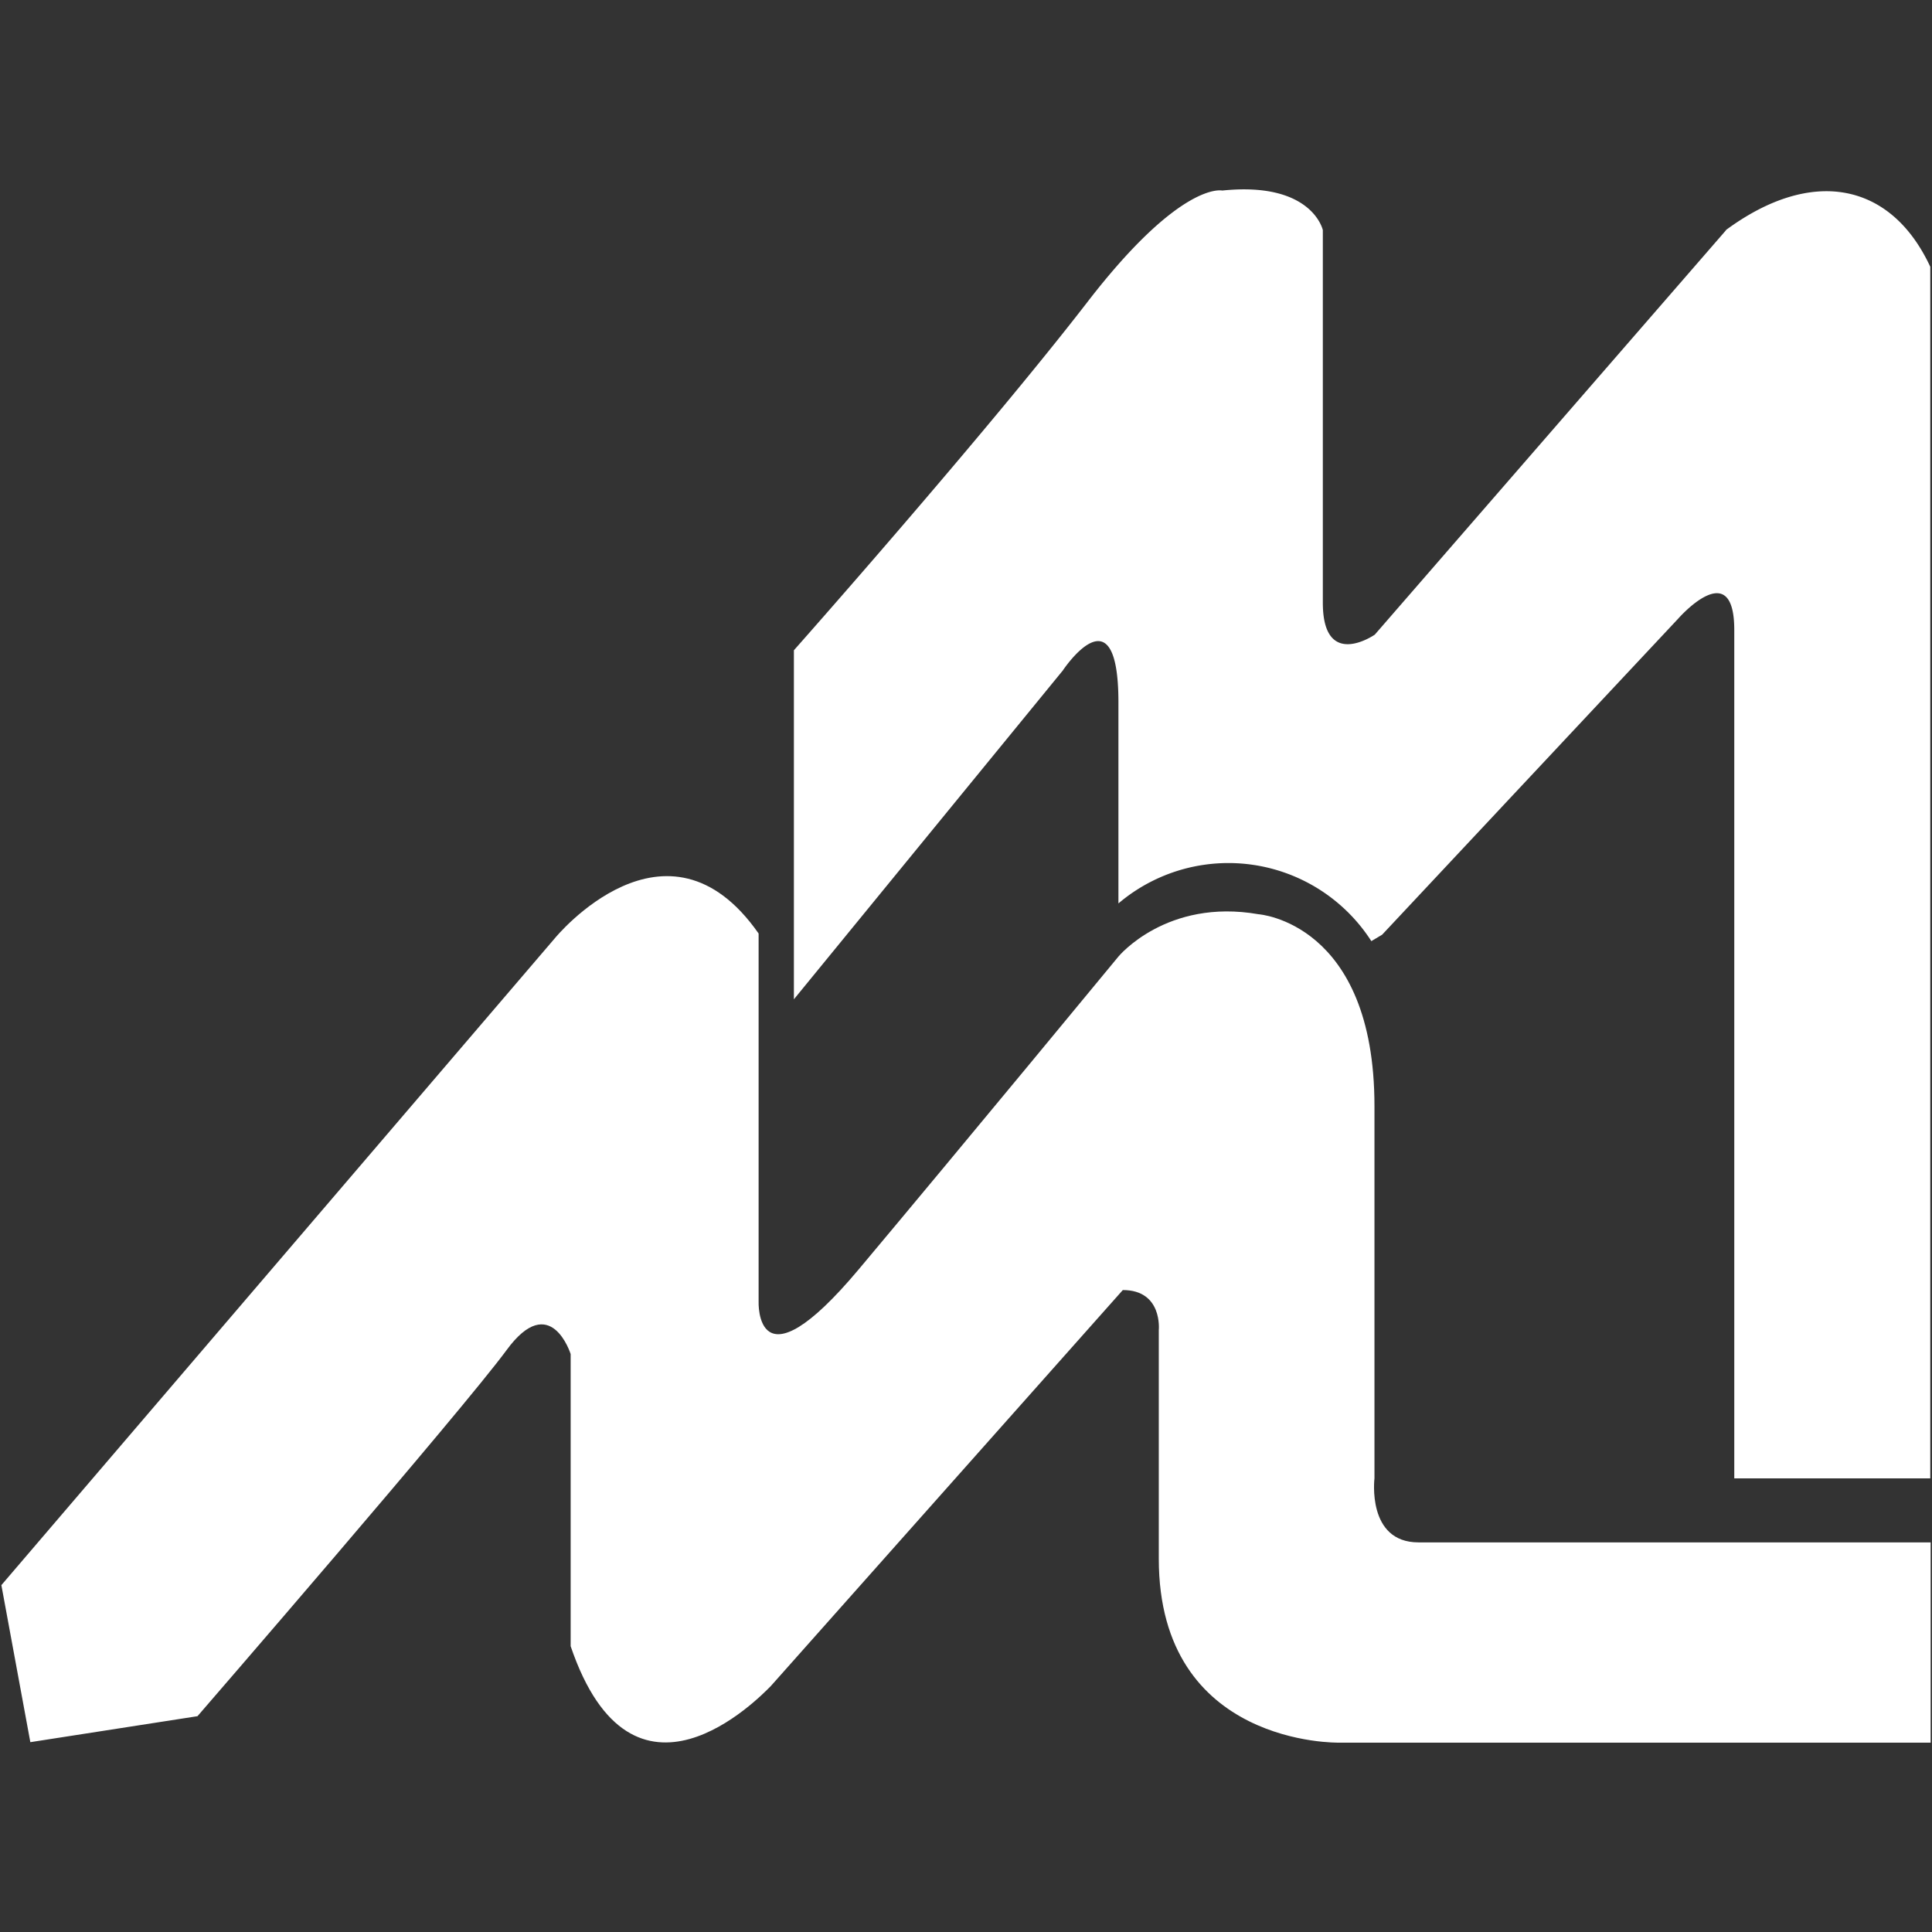
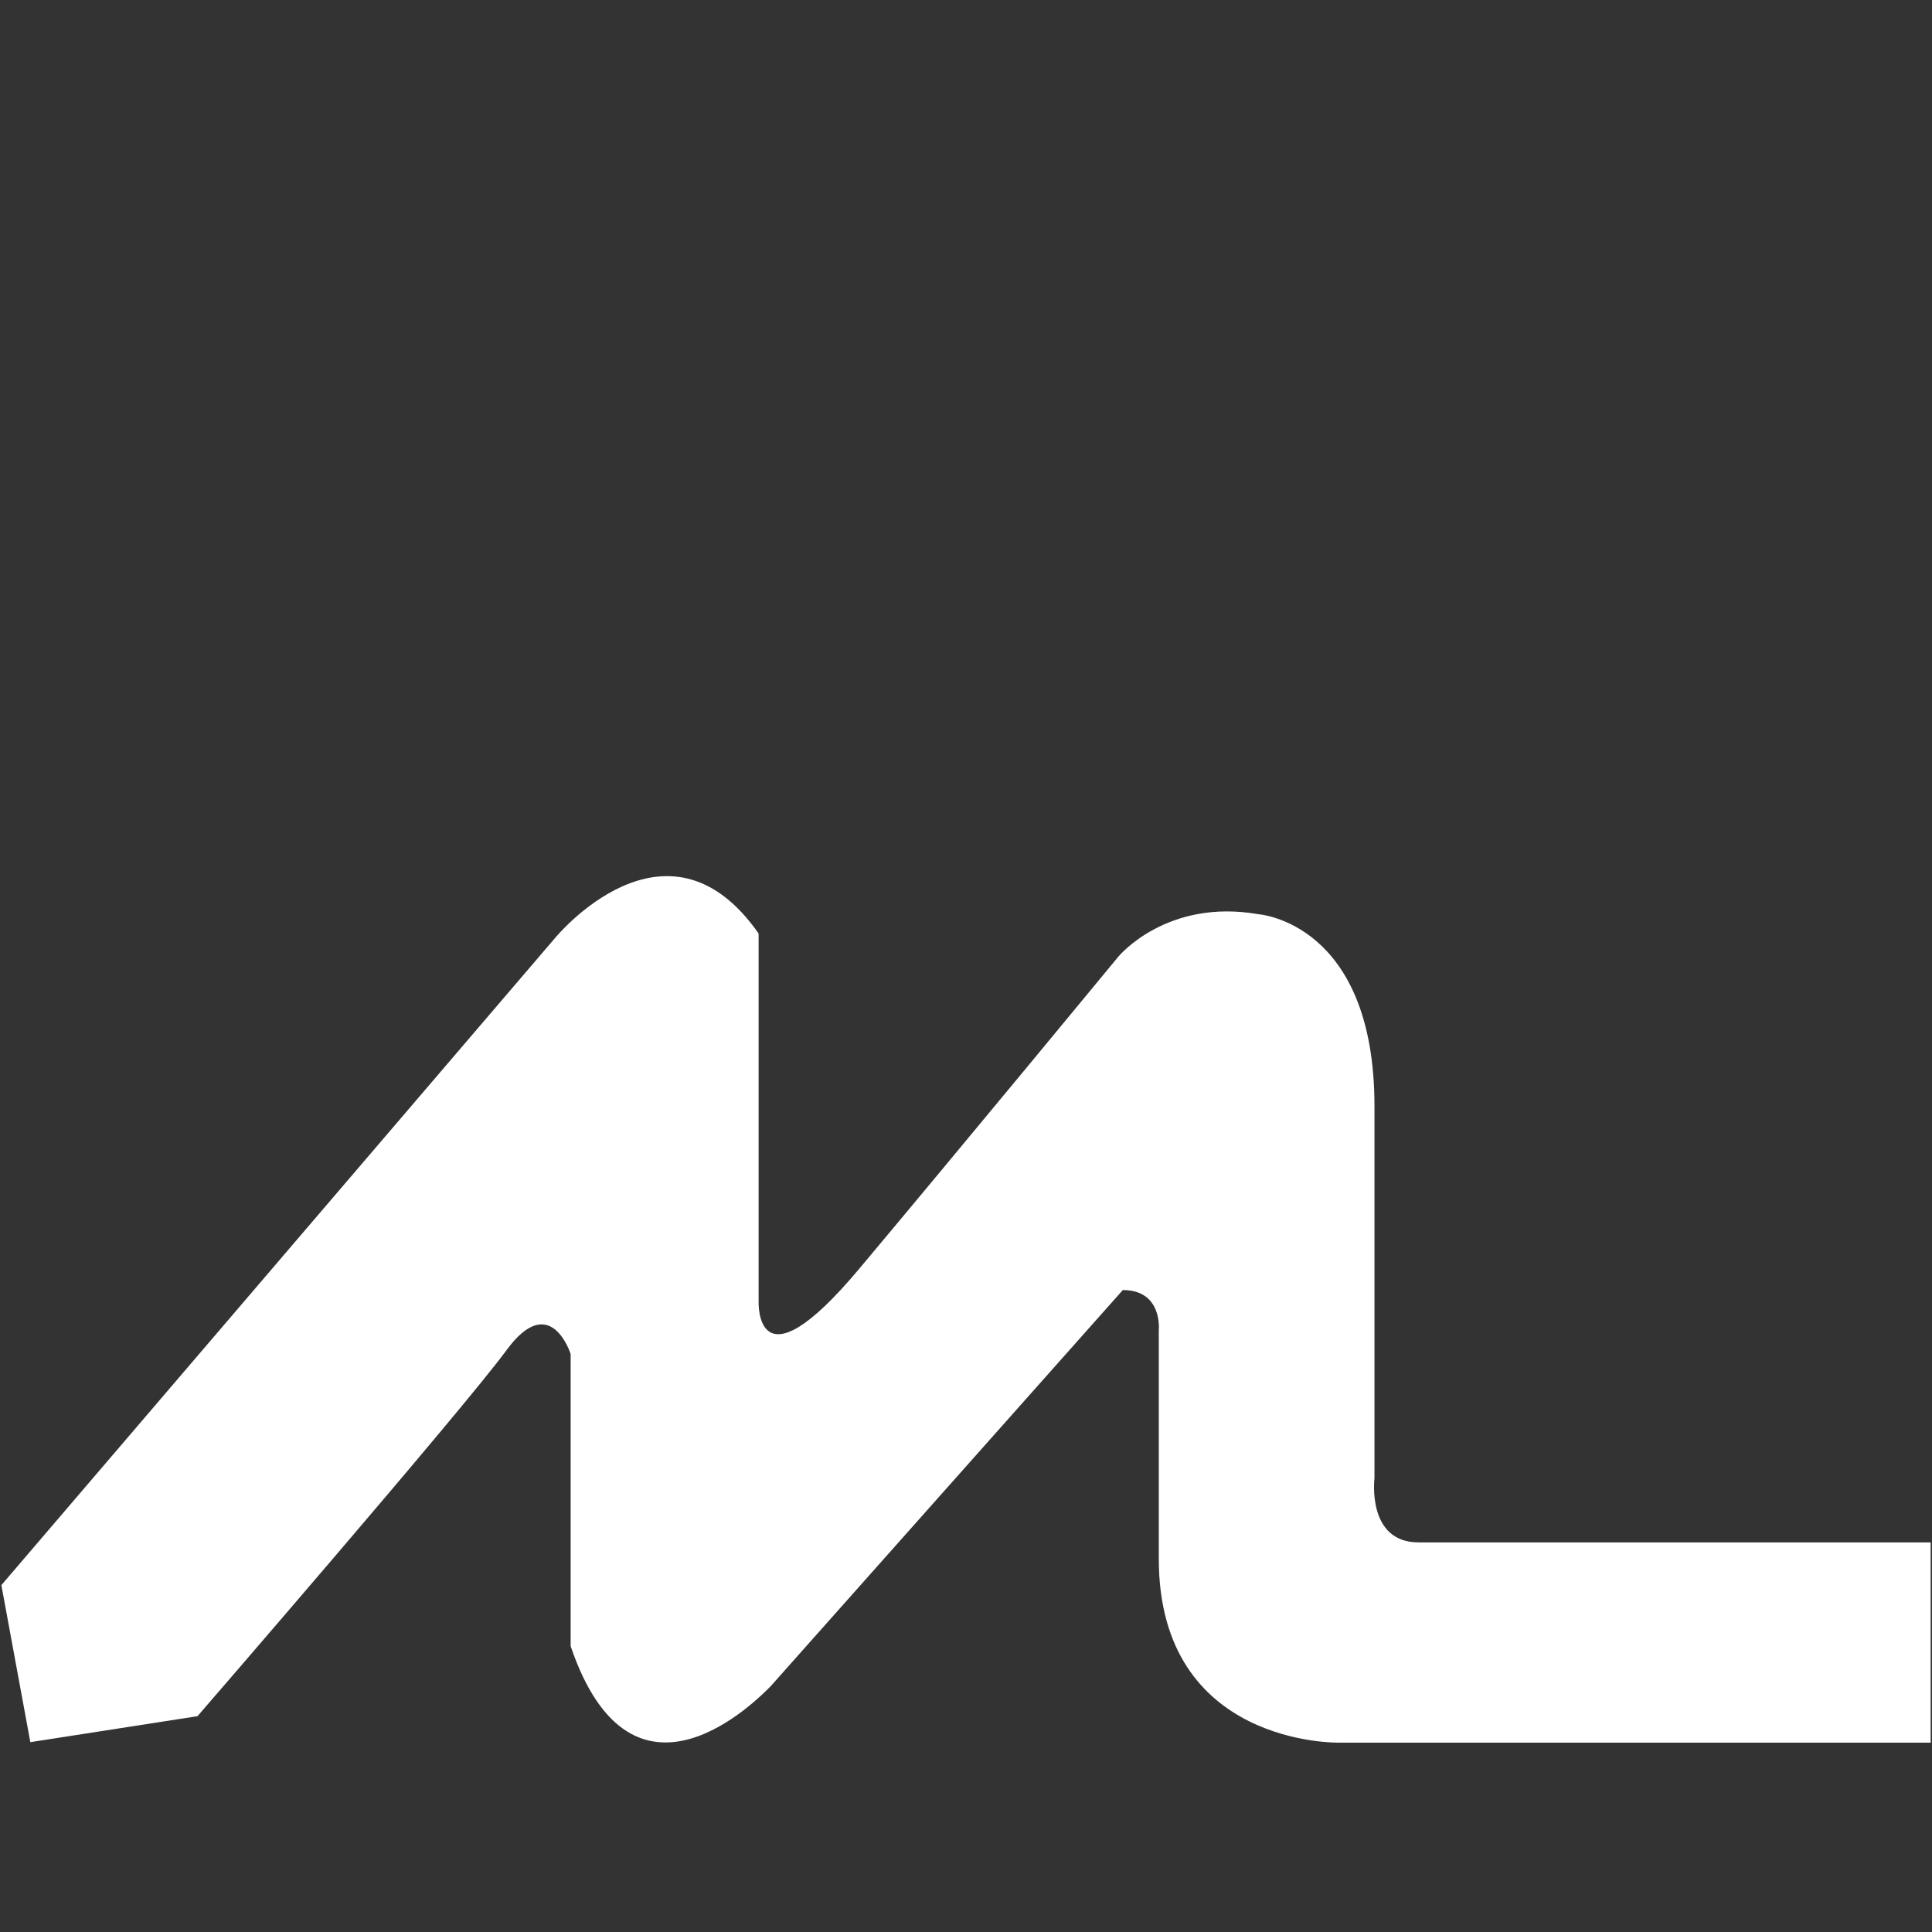
<svg xmlns="http://www.w3.org/2000/svg" width="128" height="128" viewBox="0 0 128 128">
  <rect x="0" y="0" width="128" height="128" fill="#333333" stroke="none" />
-   <path fill="#ffffff" d="m114.368,15.236l-23.284,26.81s-3.443,2.392 -3.443,-2.117s0,-24.685 0,-24.685s-0.701,-3.237 -6.664,-2.62c0,0 -2.734,-0.663 -8.957,7.418c-6.817,8.82 -19.422,23.04 -19.422,23.04l0,23.124l17.815,-21.783s3.686,-5.568 3.686,2.125l0,13.306a11.257,11.257 0 0 1 16.756,2.498l0.716,-0.427l19.62,-20.945s3.709,-4.242 3.709,0.762l0,56.202l12.986,0l0,-80.27c-2.605,-5.598 -7.853,-6.642 -13.565,-2.414" />
  <path fill="#ffffff" d="m50.26,61.849l0,24.373s-0.259,6.093 6.634,-2.125s17.206,-20.724 17.206,-20.724s3.184,-3.869 9.277,-2.803c0,0 7.685,0.526 7.685,12.72l0,24.655s-0.526,4.242 2.917,4.242l33.931,0l0,13.268l-39.194,0s-11.943,0.267 -11.943,-12.186l0,-15.149s0.267,-2.651 -2.384,-2.651l-23.329,26.246c-0.762,0.762 -9.14,9.444 -13.253,-2.651l0,-19.354s-1.325,-4.242 -4.242,-0.267s-20.481,24.259 -20.481,24.259l-11.074,1.721l-1.919,-10.404l36.689,-42.881s7.388,-9.01 13.481,-0.289" />
</svg>